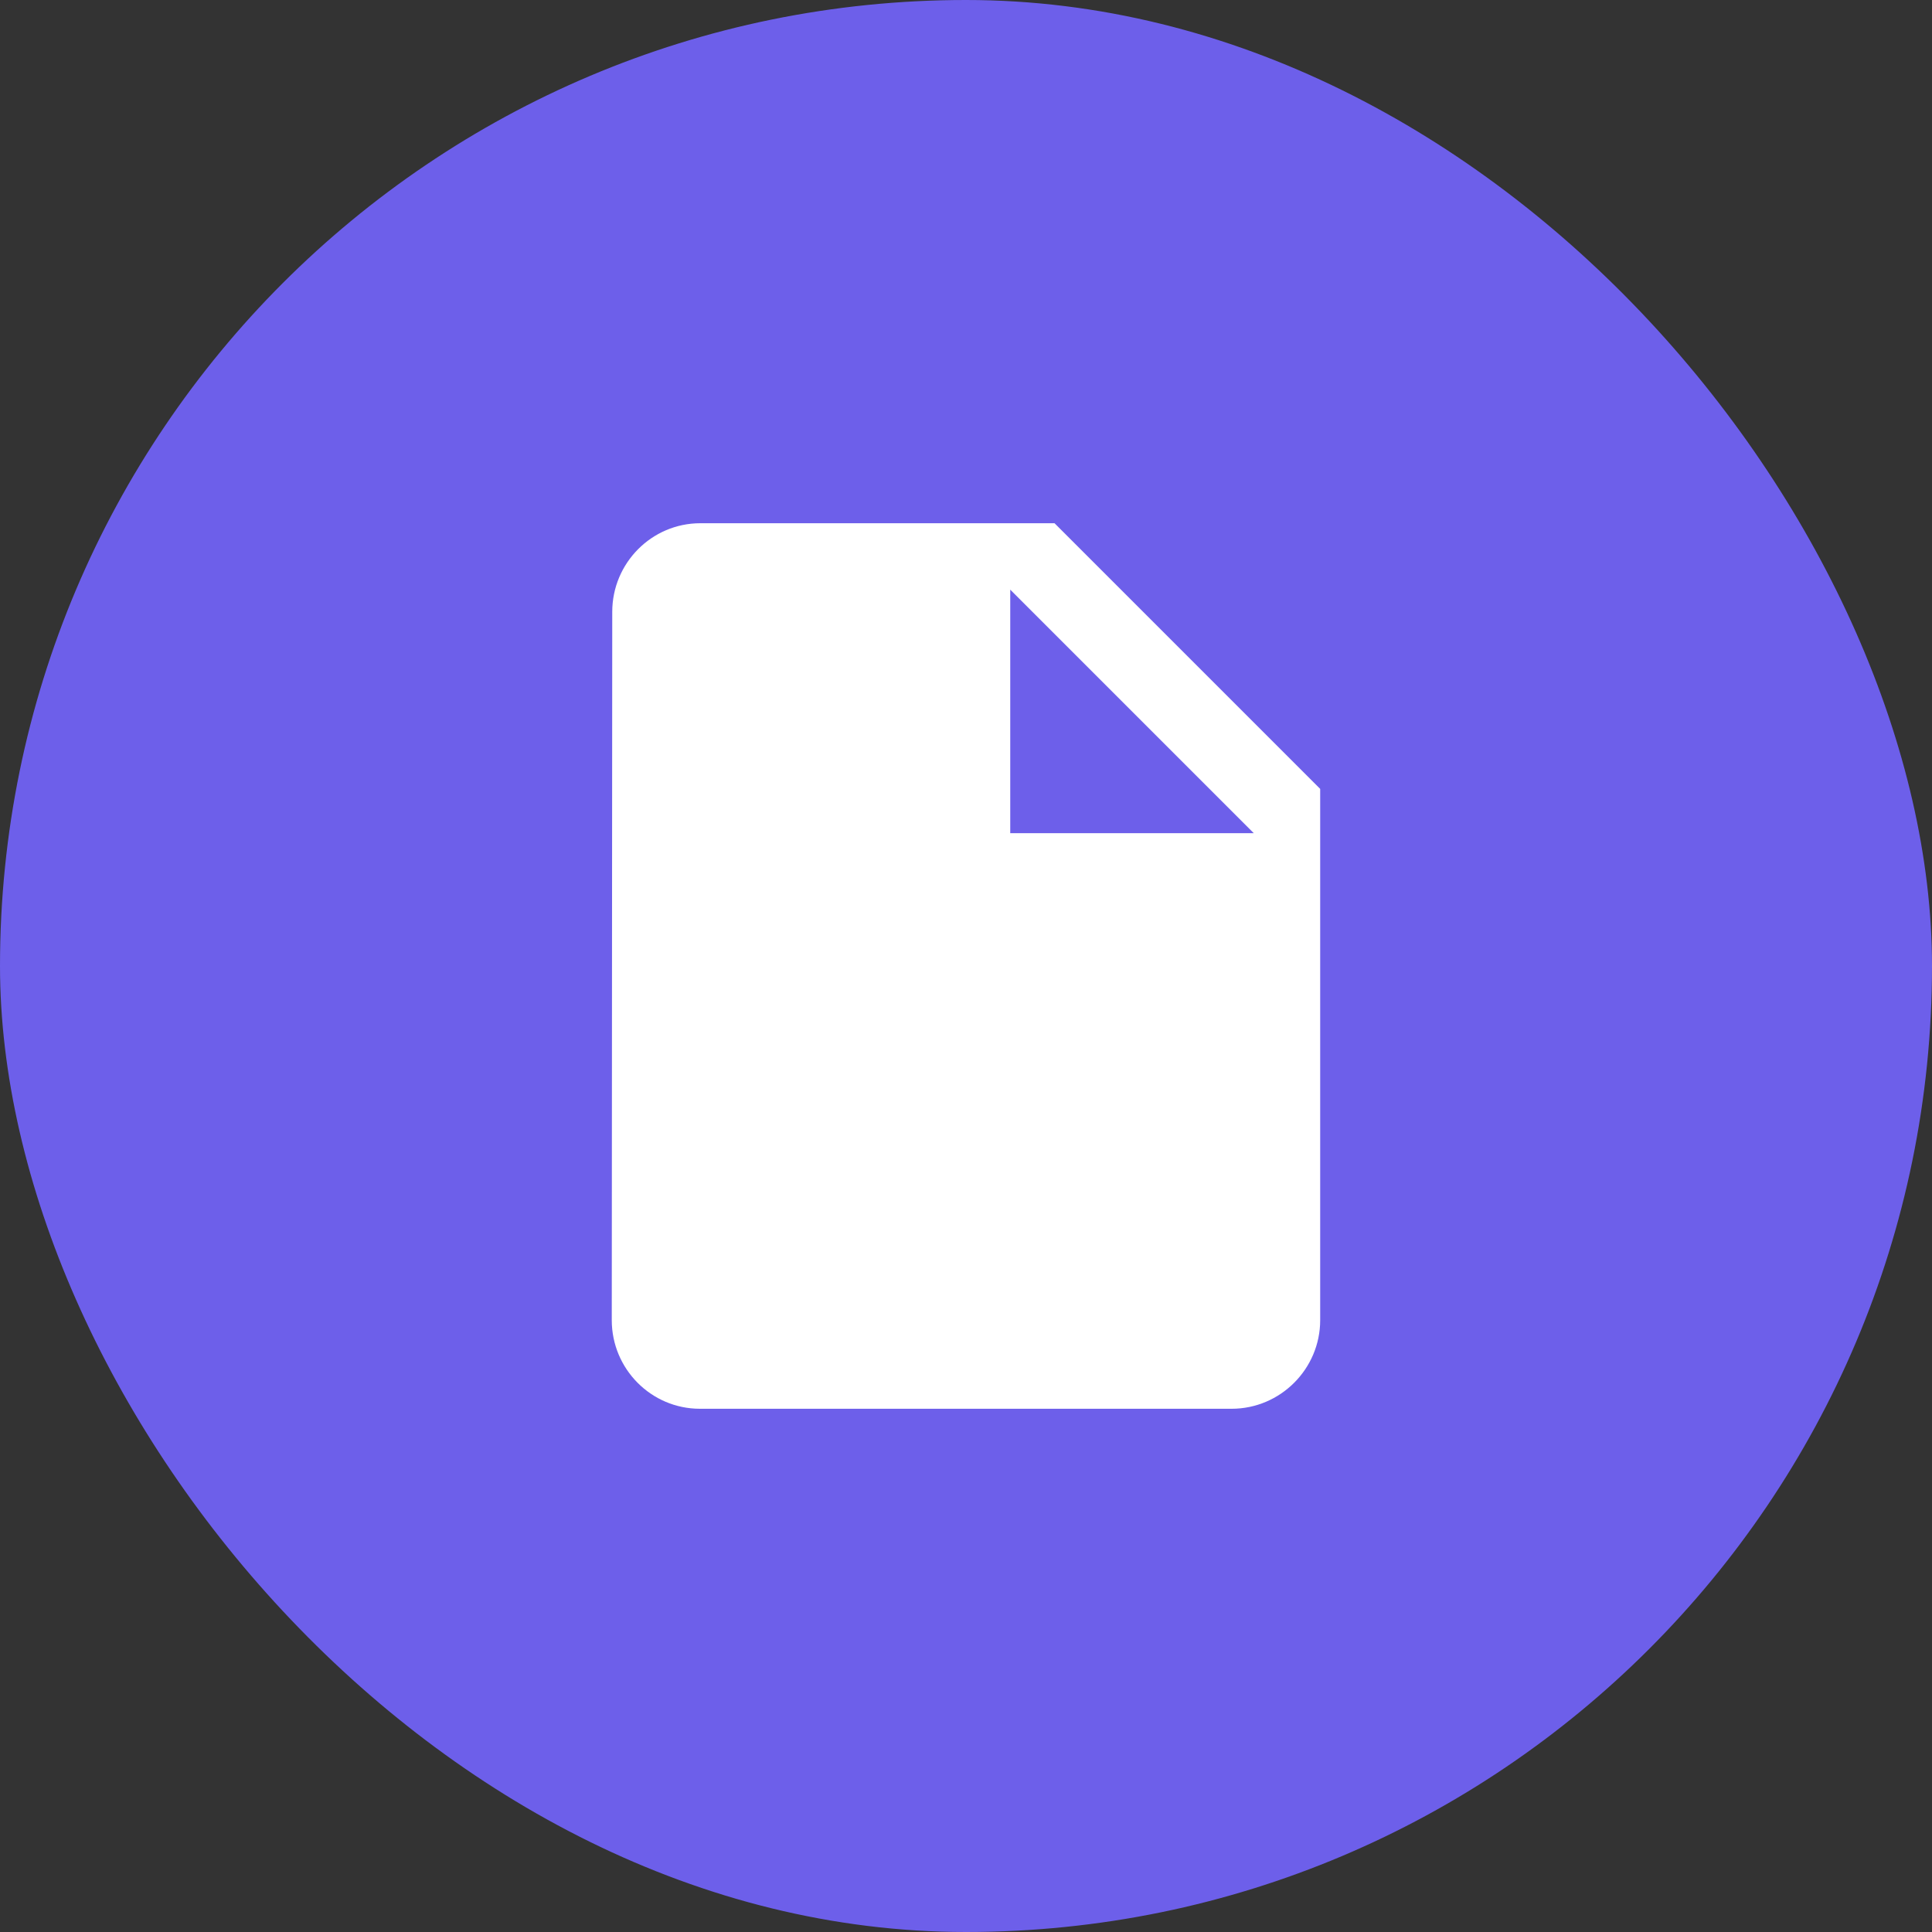
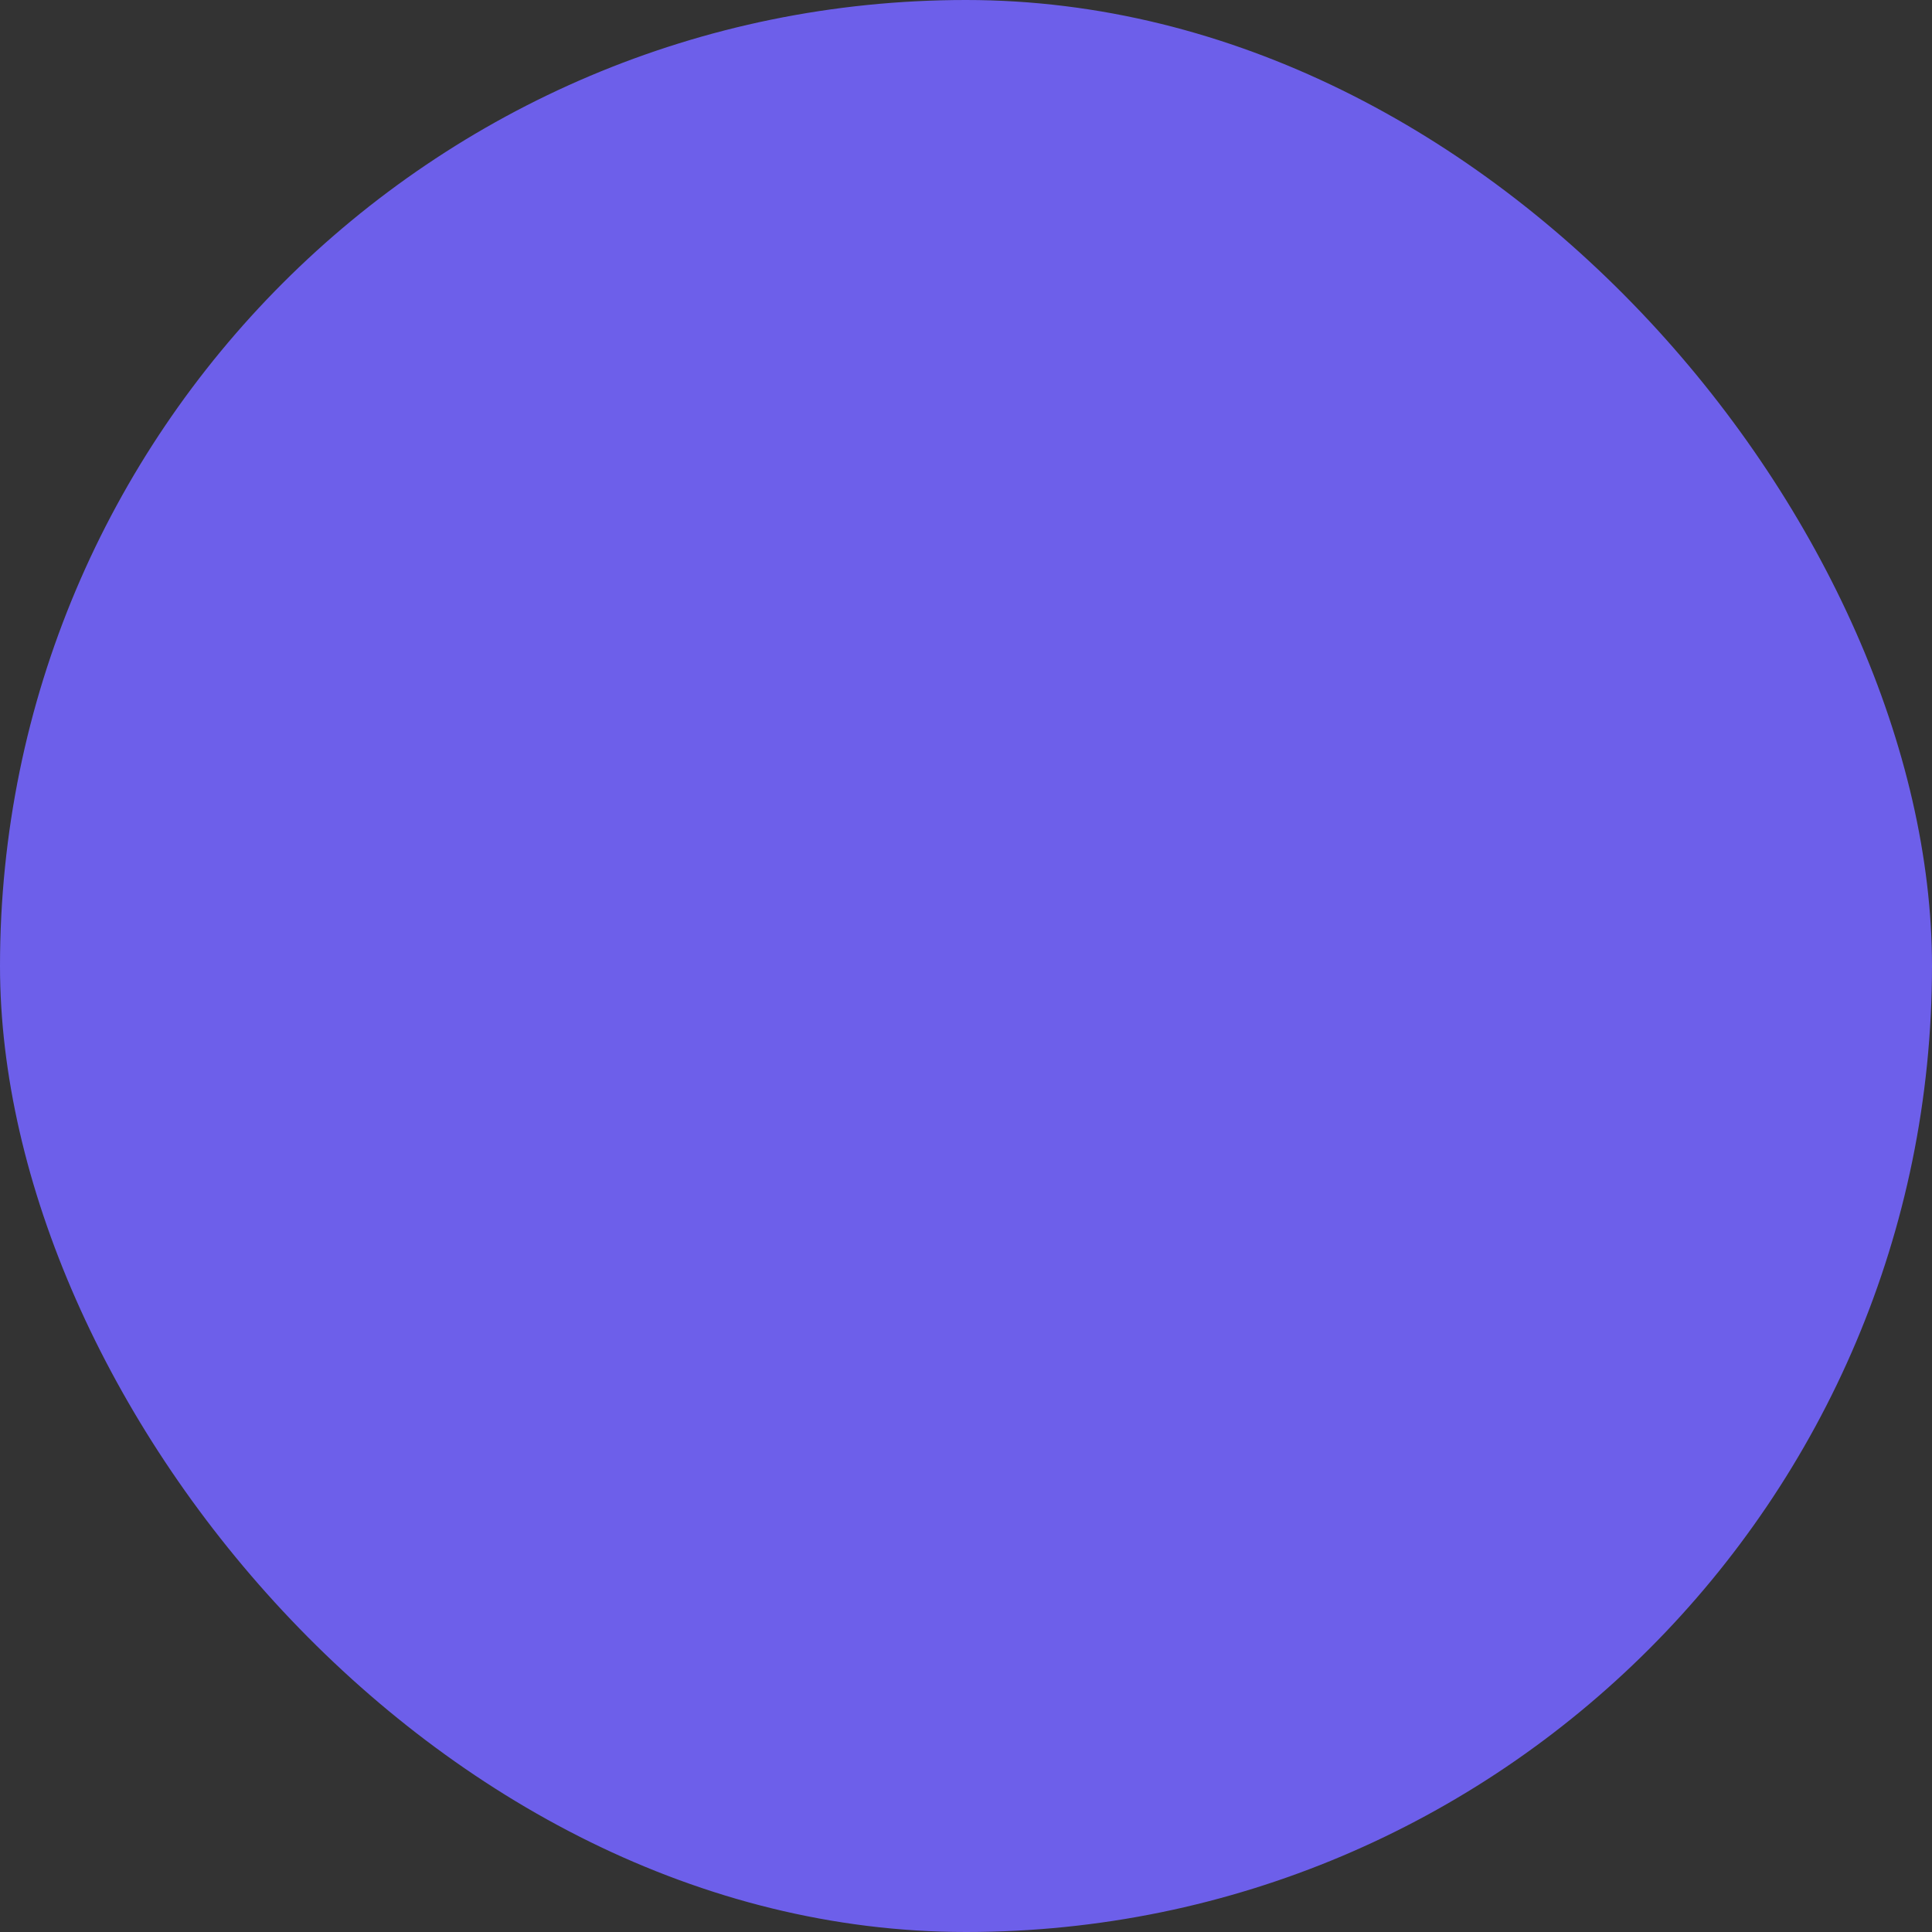
<svg xmlns="http://www.w3.org/2000/svg" width="40" height="40" viewBox="0 0 40 40" fill="none">
  <rect x="0" y="0" width="40" height="40" fill="#333333" stroke="none" />
  <rect width="40" height="40" rx="20" fill="#6D5FEA" />
  <g clip-path="url(#clip0_1119_480)">
-     <path d="M14.5 10.833C13.492 10.833 12.676 11.658 12.676 12.667L12.666 27.333C12.666 28.342 13.482 29.167 14.491 29.167H25.5C26.508 29.167 27.333 28.342 27.333 27.333V16.333L21.833 10.833H14.5ZM20.916 17.25V12.208L25.958 17.25H20.916Z" fill="white" />
+     <path d="M14.5 10.833C13.492 10.833 12.676 11.658 12.676 12.667L12.666 27.333C12.666 28.342 13.482 29.167 14.491 29.167H25.5C26.508 29.167 27.333 28.342 27.333 27.333V16.333L21.833 10.833H14.5ZM20.916 17.25V12.208L25.958 17.25Z" fill="white" />
  </g>
  <defs>
    <clipPath id="clip0_1119_480">
-       <rect width="22" height="22" fill="white" transform="translate(9 9)" />
-     </clipPath>
+       </clipPath>
  </defs>
</svg>